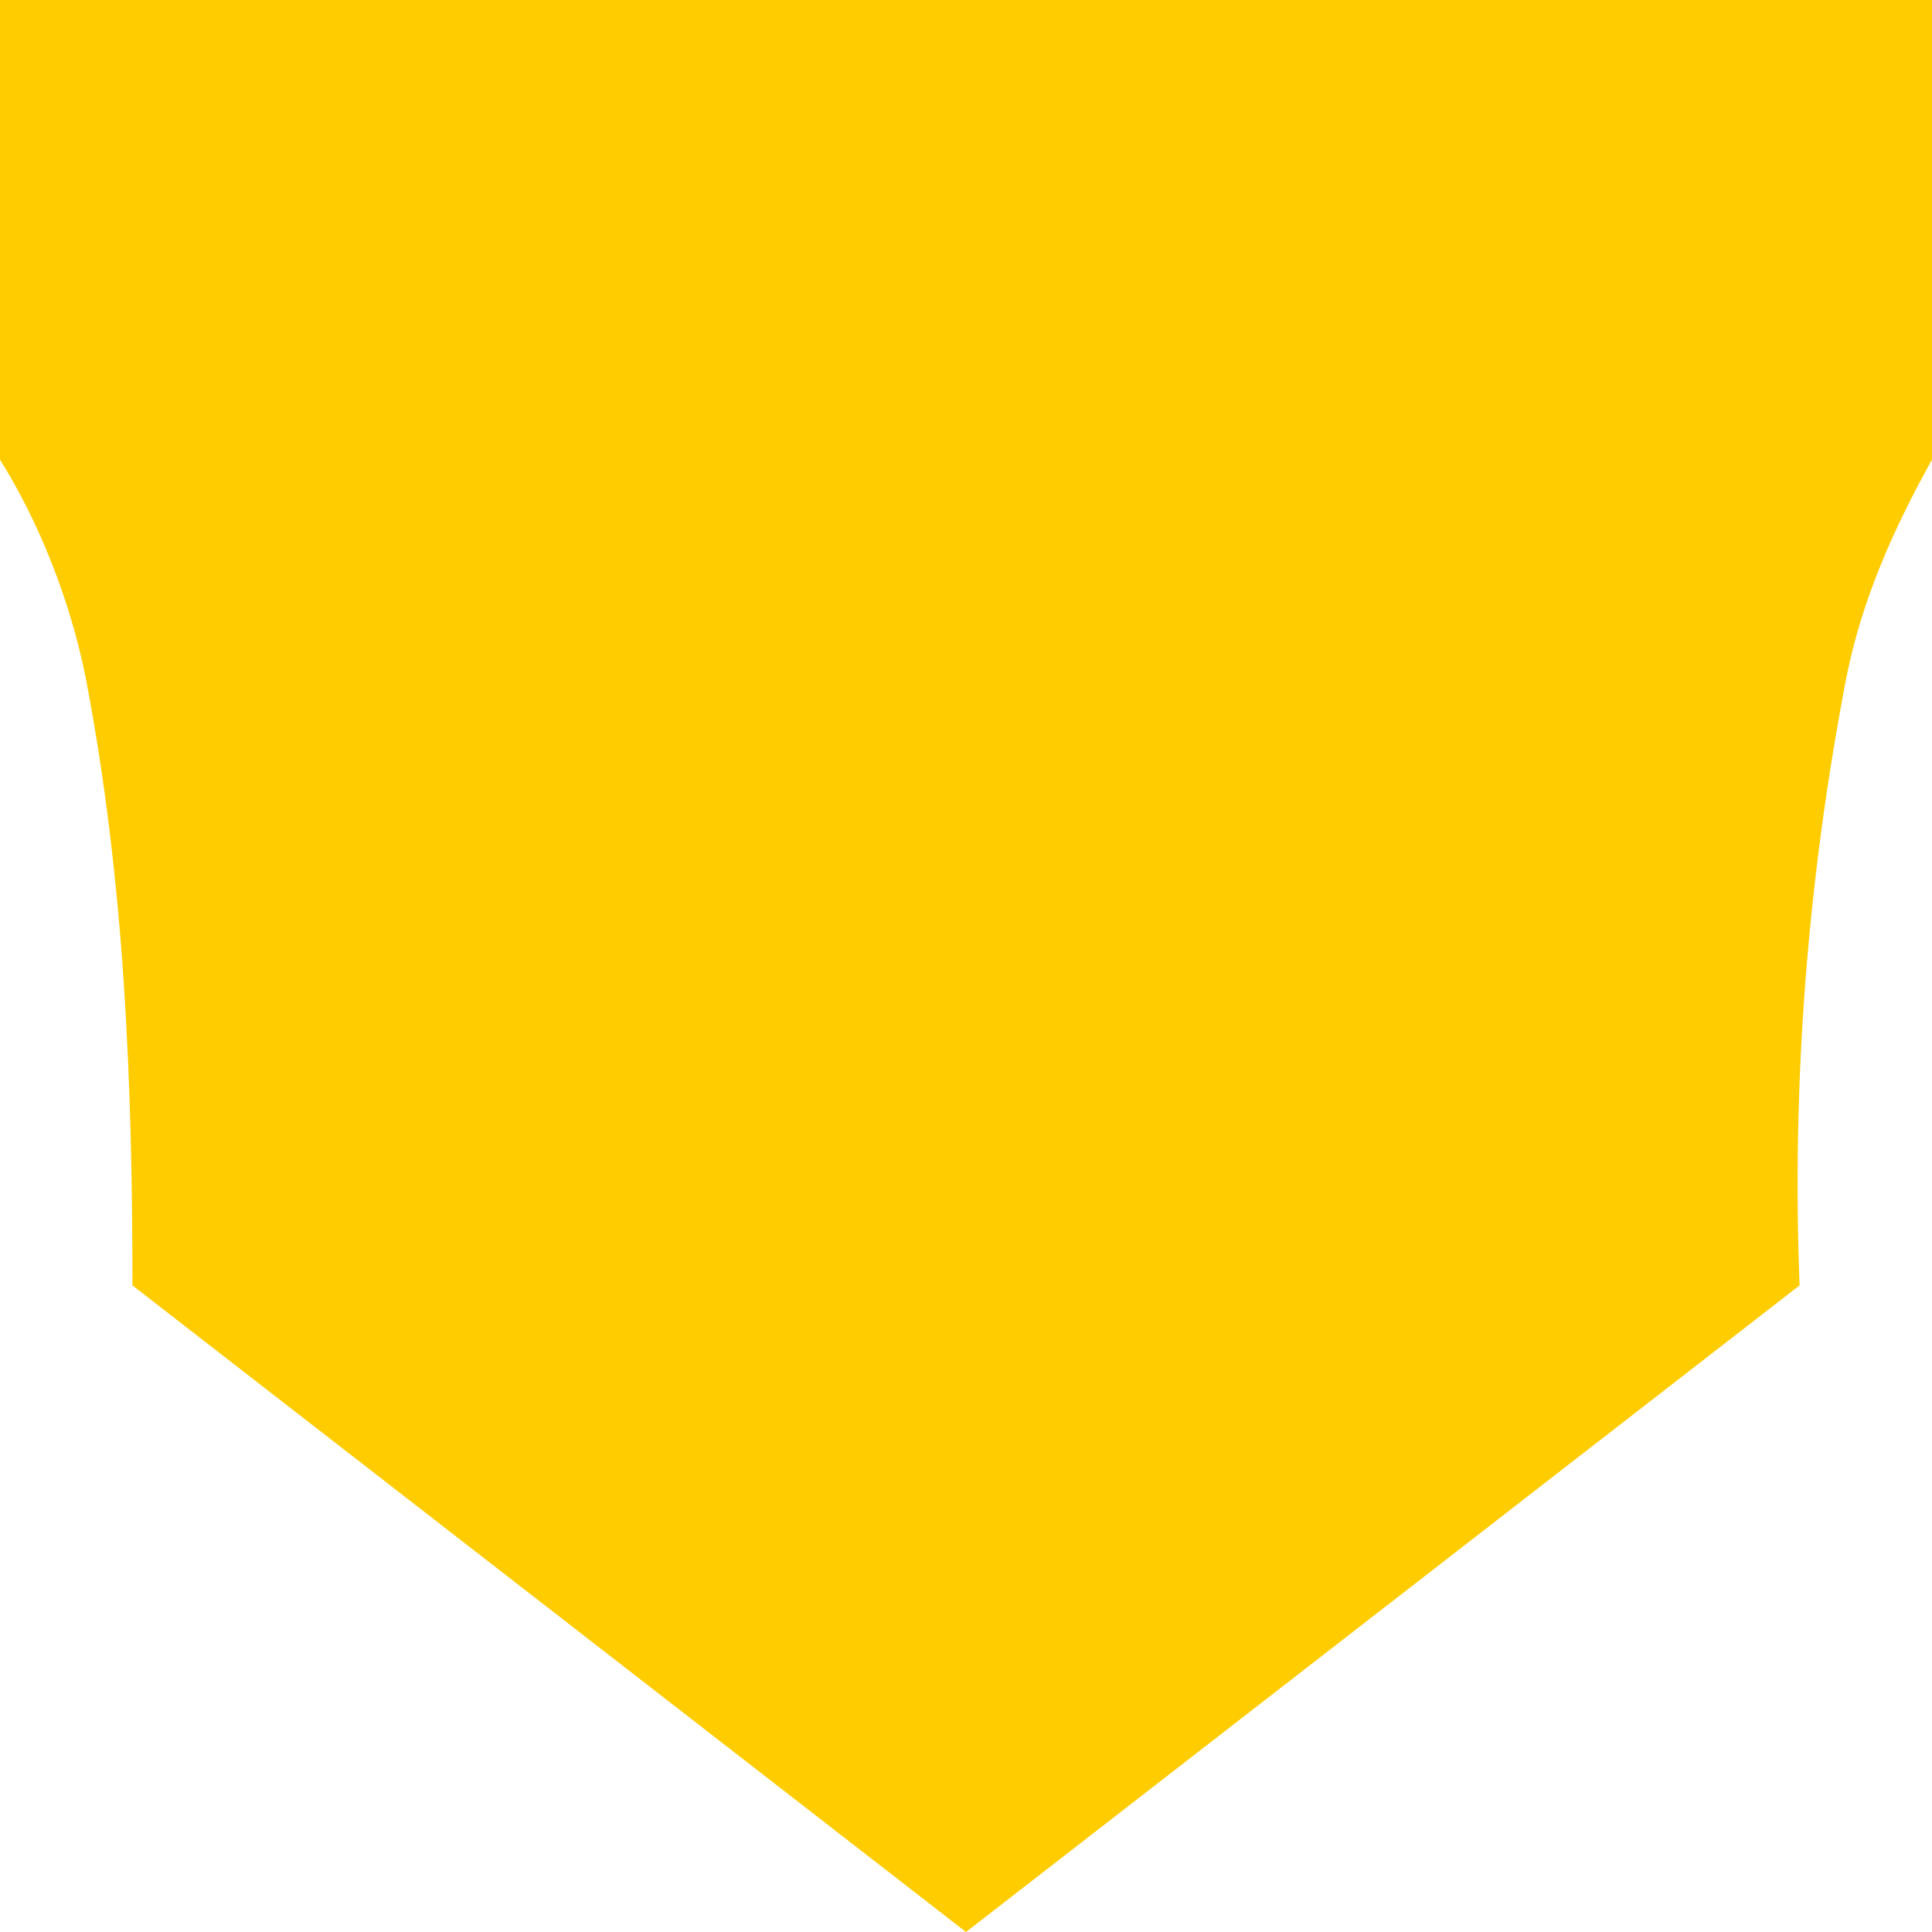
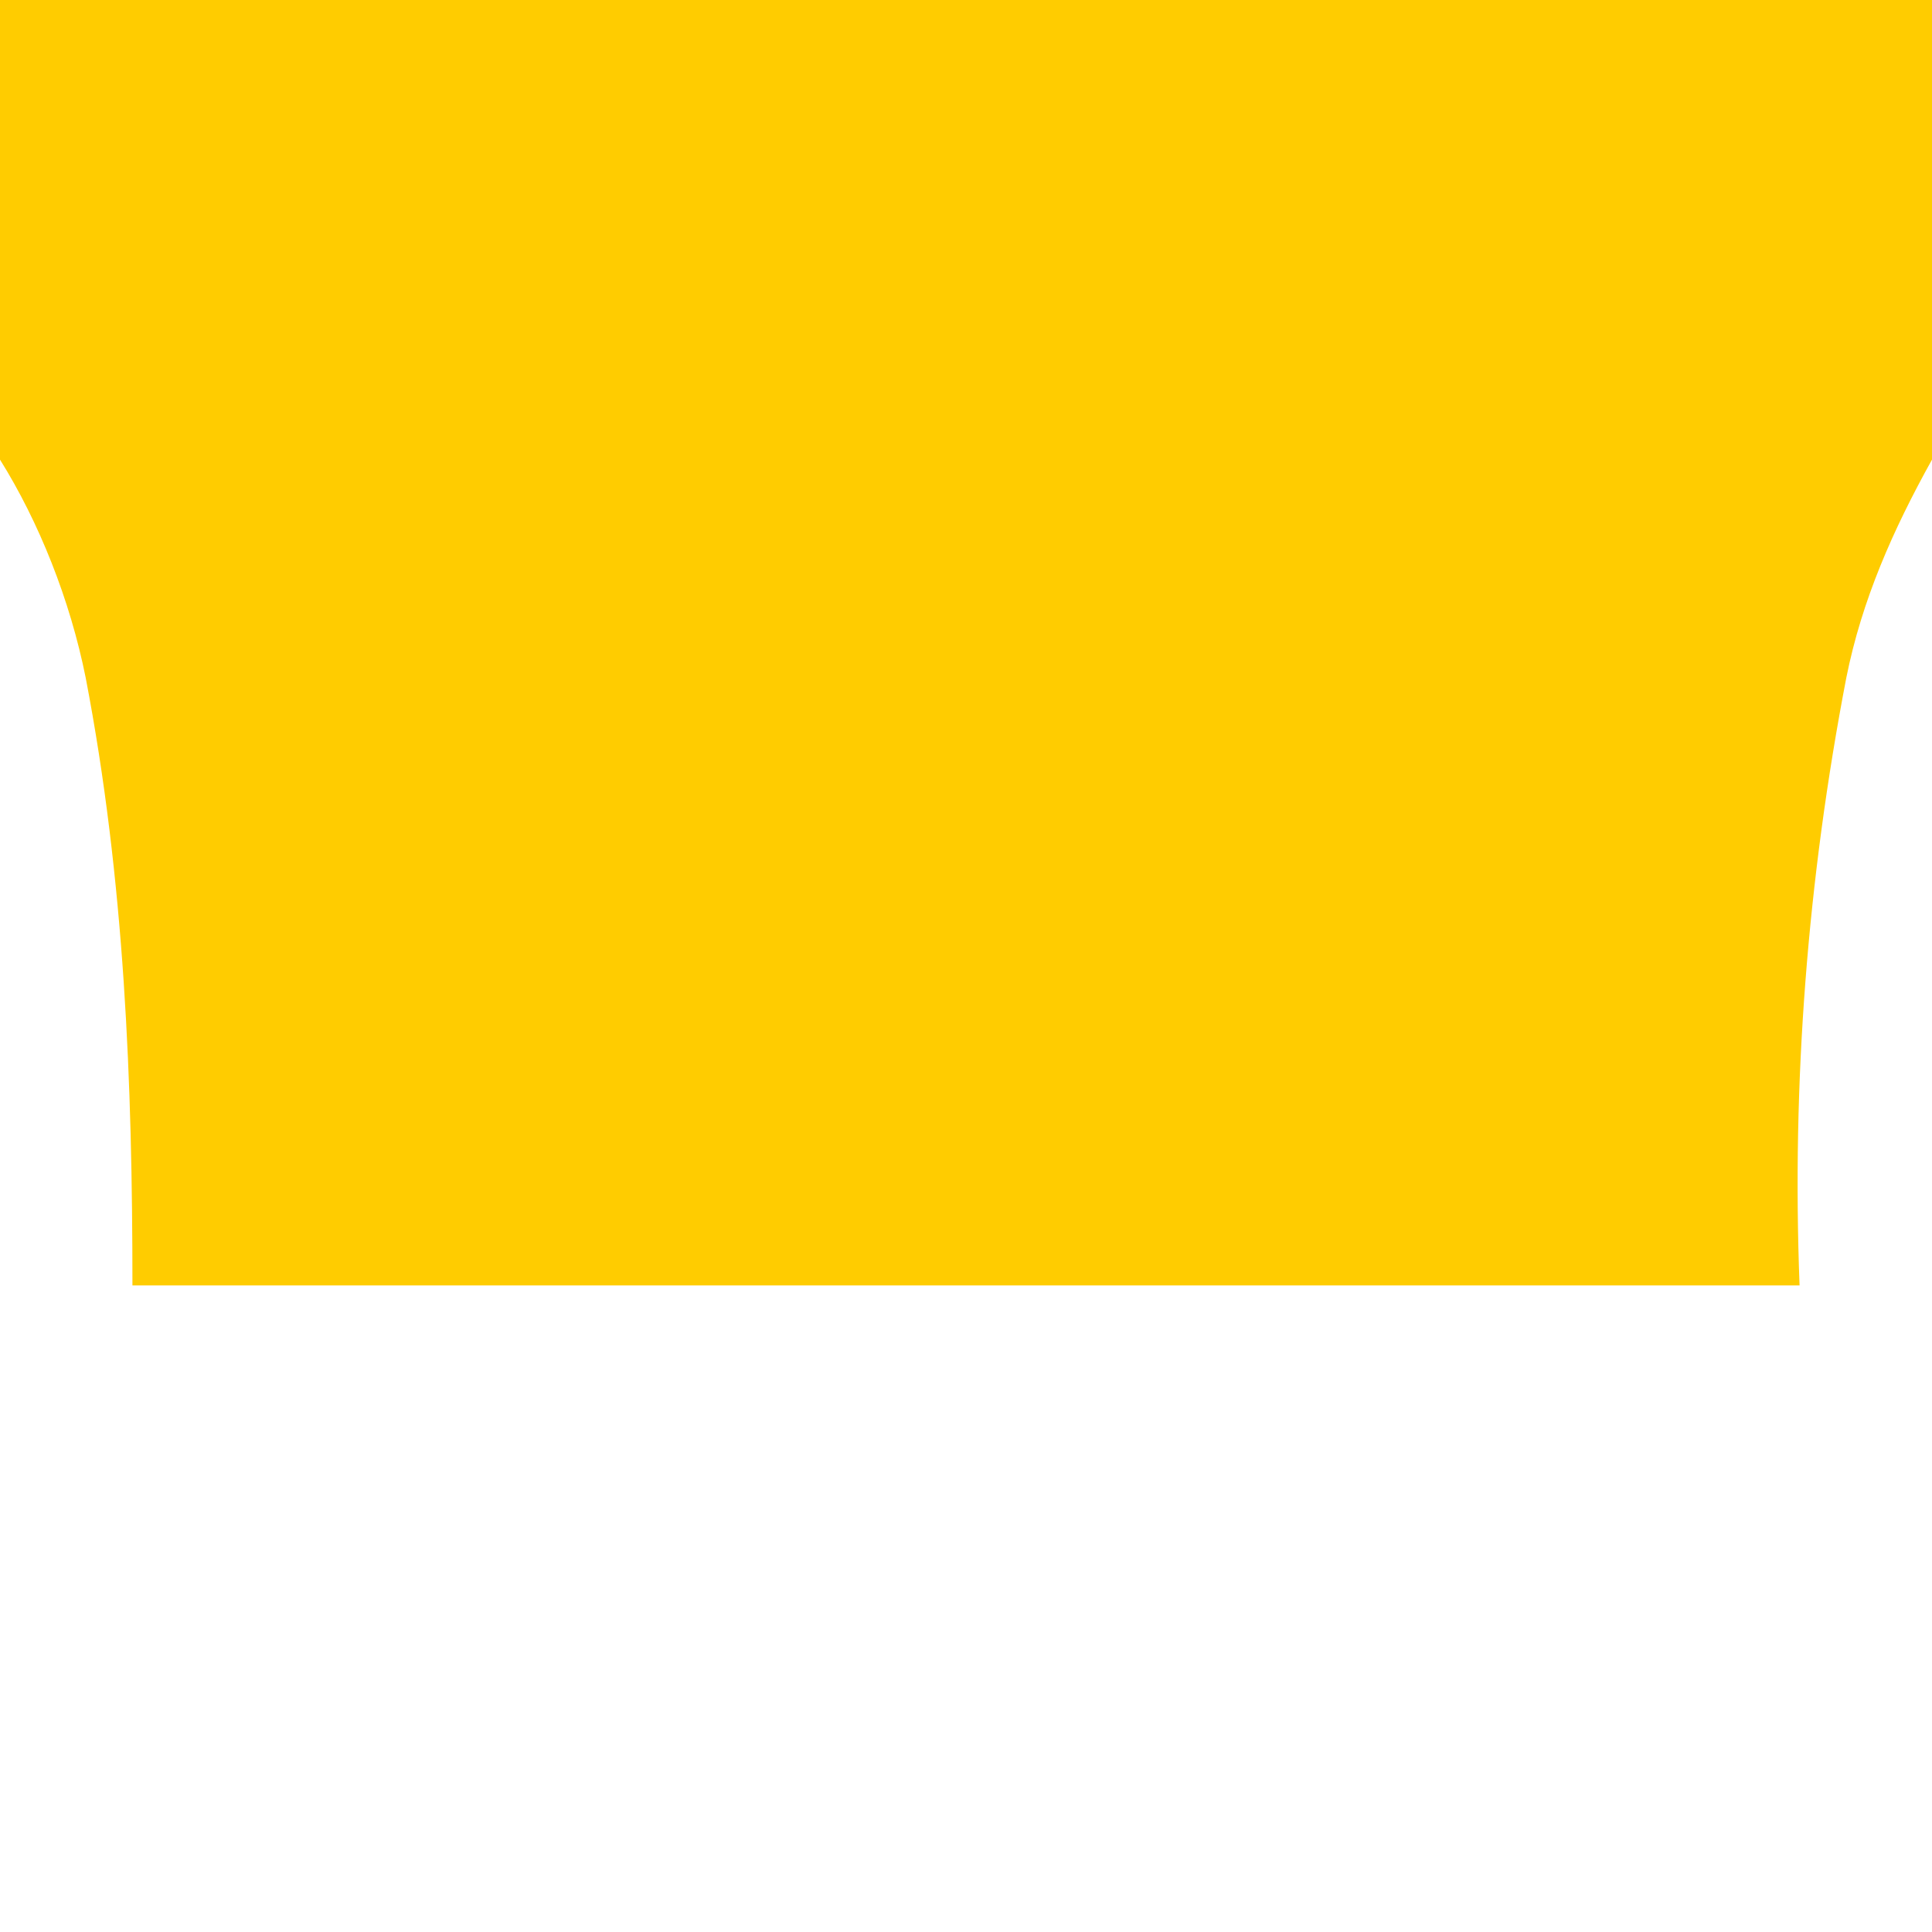
<svg xmlns="http://www.w3.org/2000/svg" version="1.1" id="Layer_1" x="0px" y="0px" viewBox="0 0 24.8 24.8" style="enable-background:new 0 0 24.8 24.8;" xml:space="preserve">
  <style type="text/css">
	.st0{fill:#FFCC00;}
</style>
  <g transform="translate(0 0)">
-     <path class="st0" d="M24.8,0v5.9c-0.5,0.9-0.9,1.8-1.1,2.8c-0.5,2.6-0.7,5.2-0.6,7.8l-10.7,8.3L1.7,16.5c0-2.6-0.1-5.2-0.6-7.8   C0.9,7.7,0.5,6.7,0,5.9V0L24.8,0z" />
+     <path class="st0" d="M24.8,0v5.9c-0.5,0.9-0.9,1.8-1.1,2.8c-0.5,2.6-0.7,5.2-0.6,7.8L1.7,16.5c0-2.6-0.1-5.2-0.6-7.8   C0.9,7.7,0.5,6.7,0,5.9V0L24.8,0z" />
  </g>
</svg>